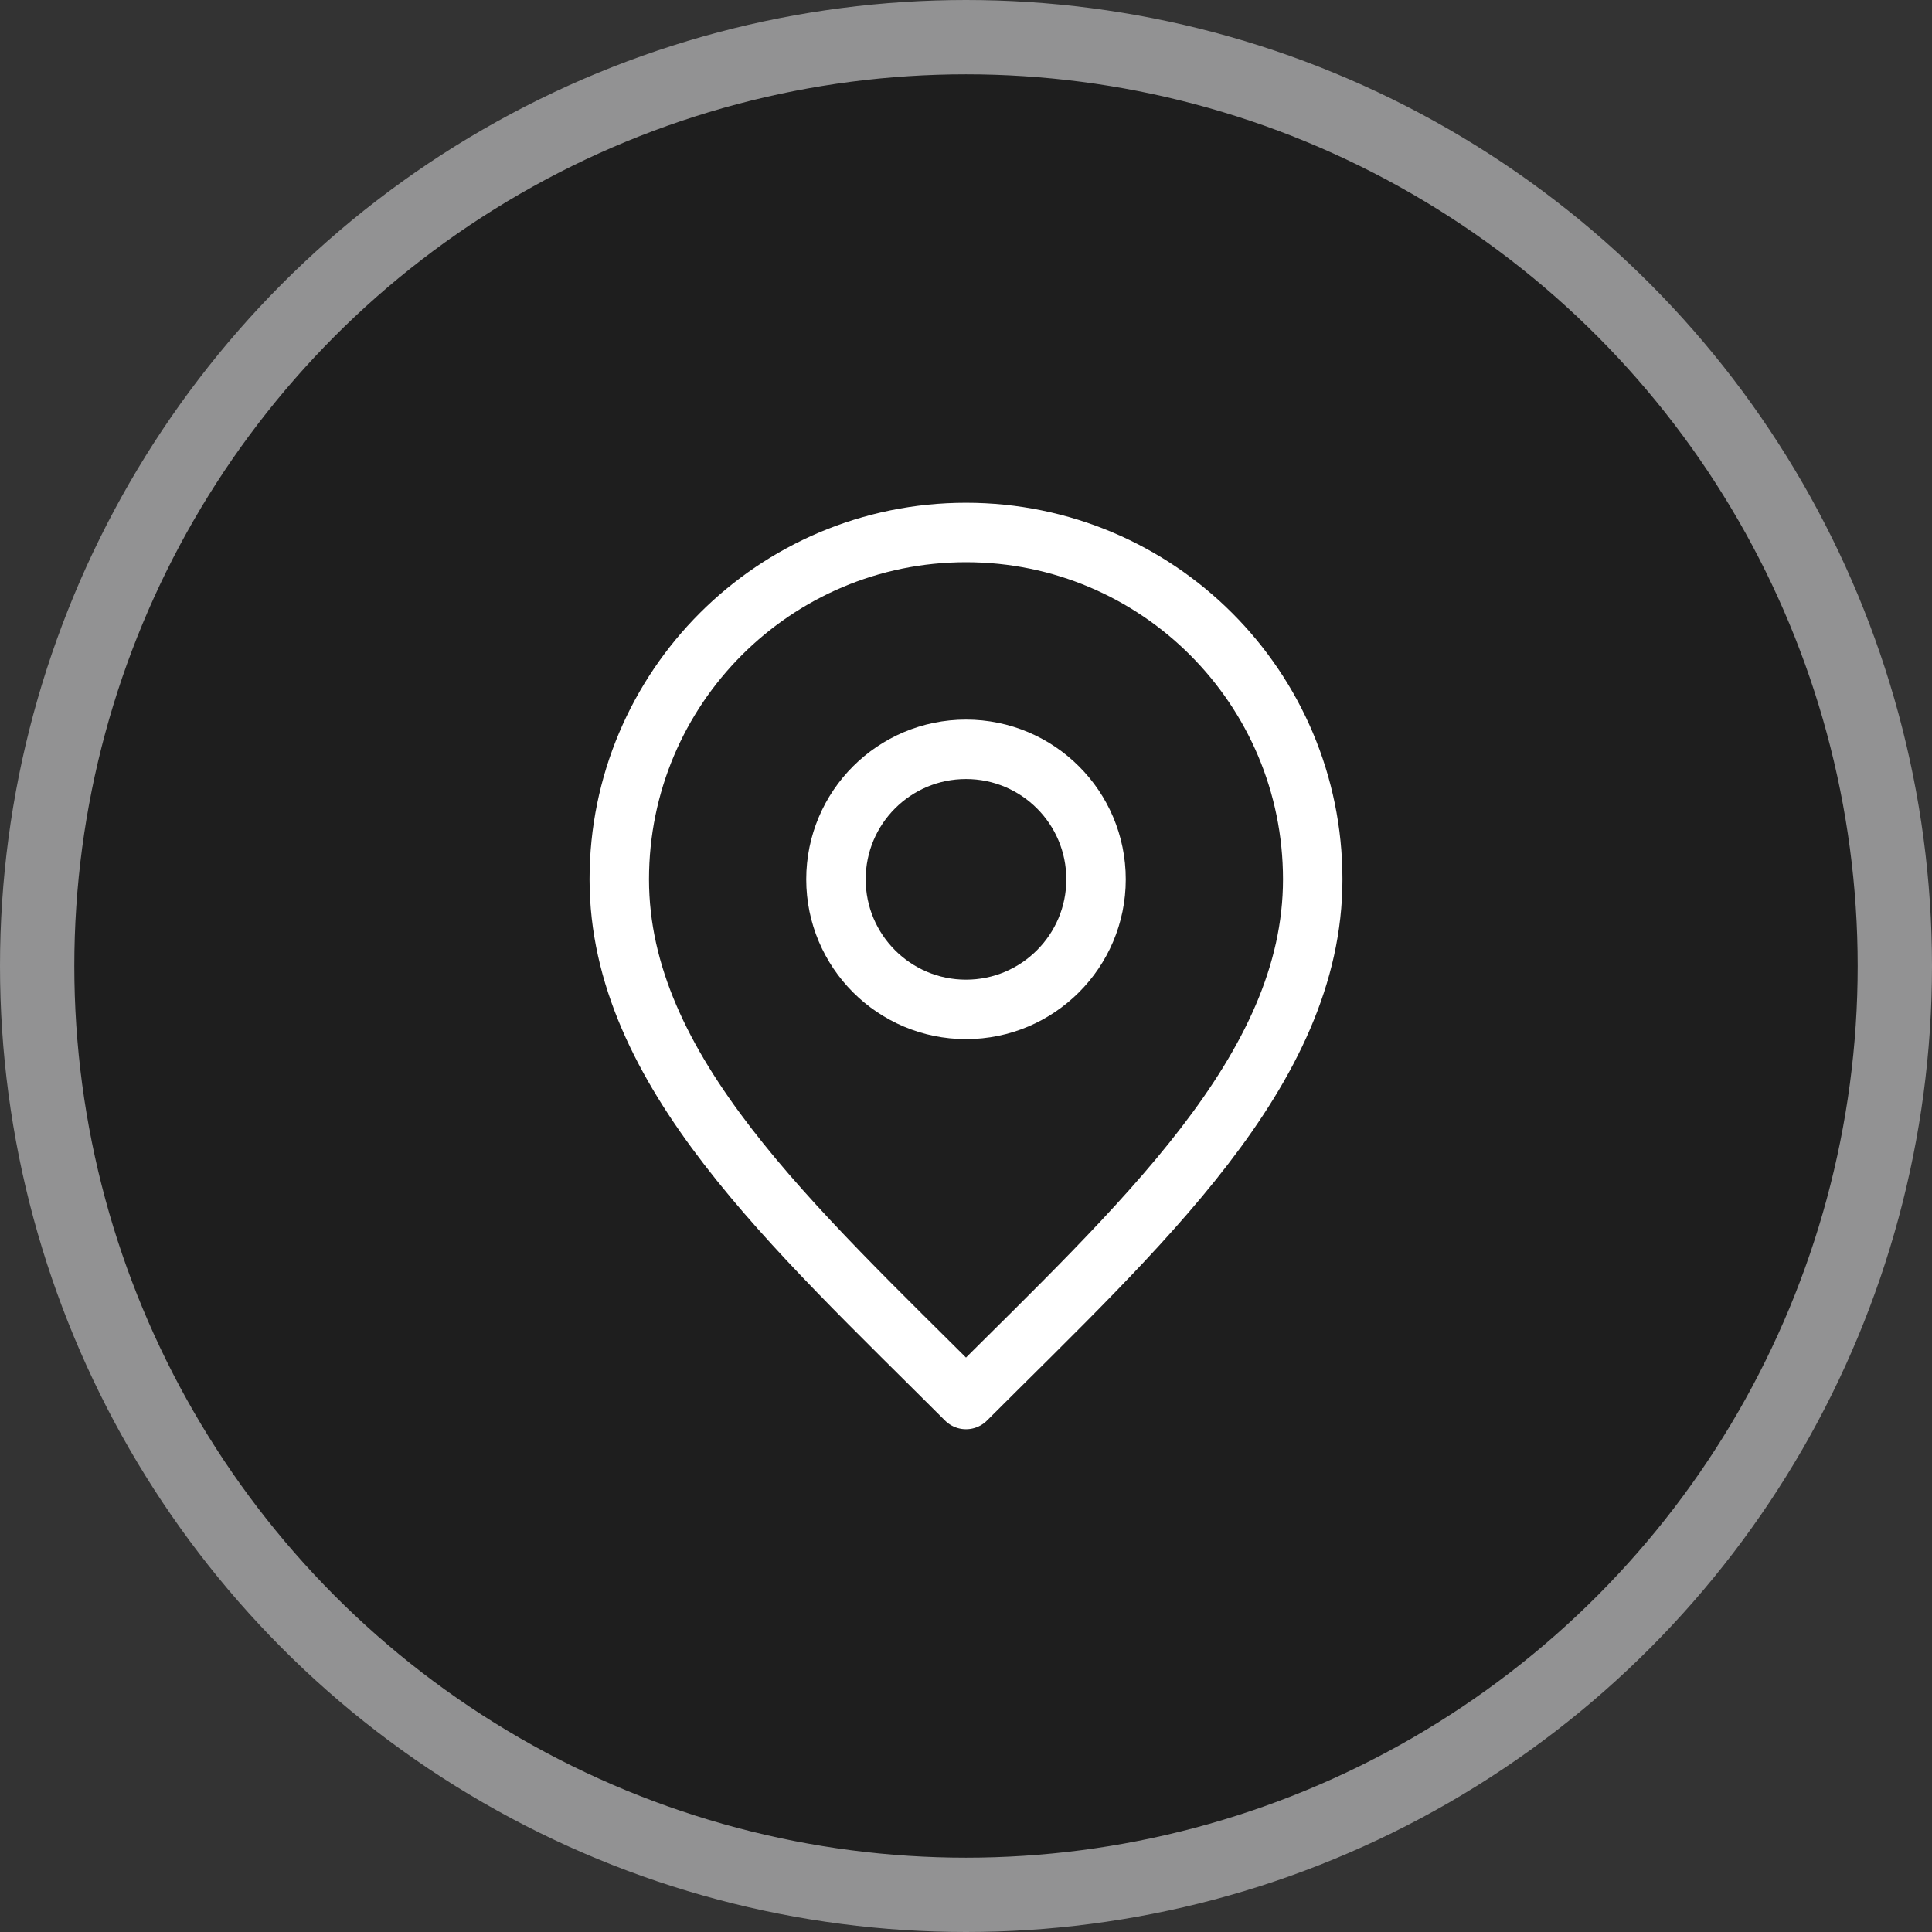
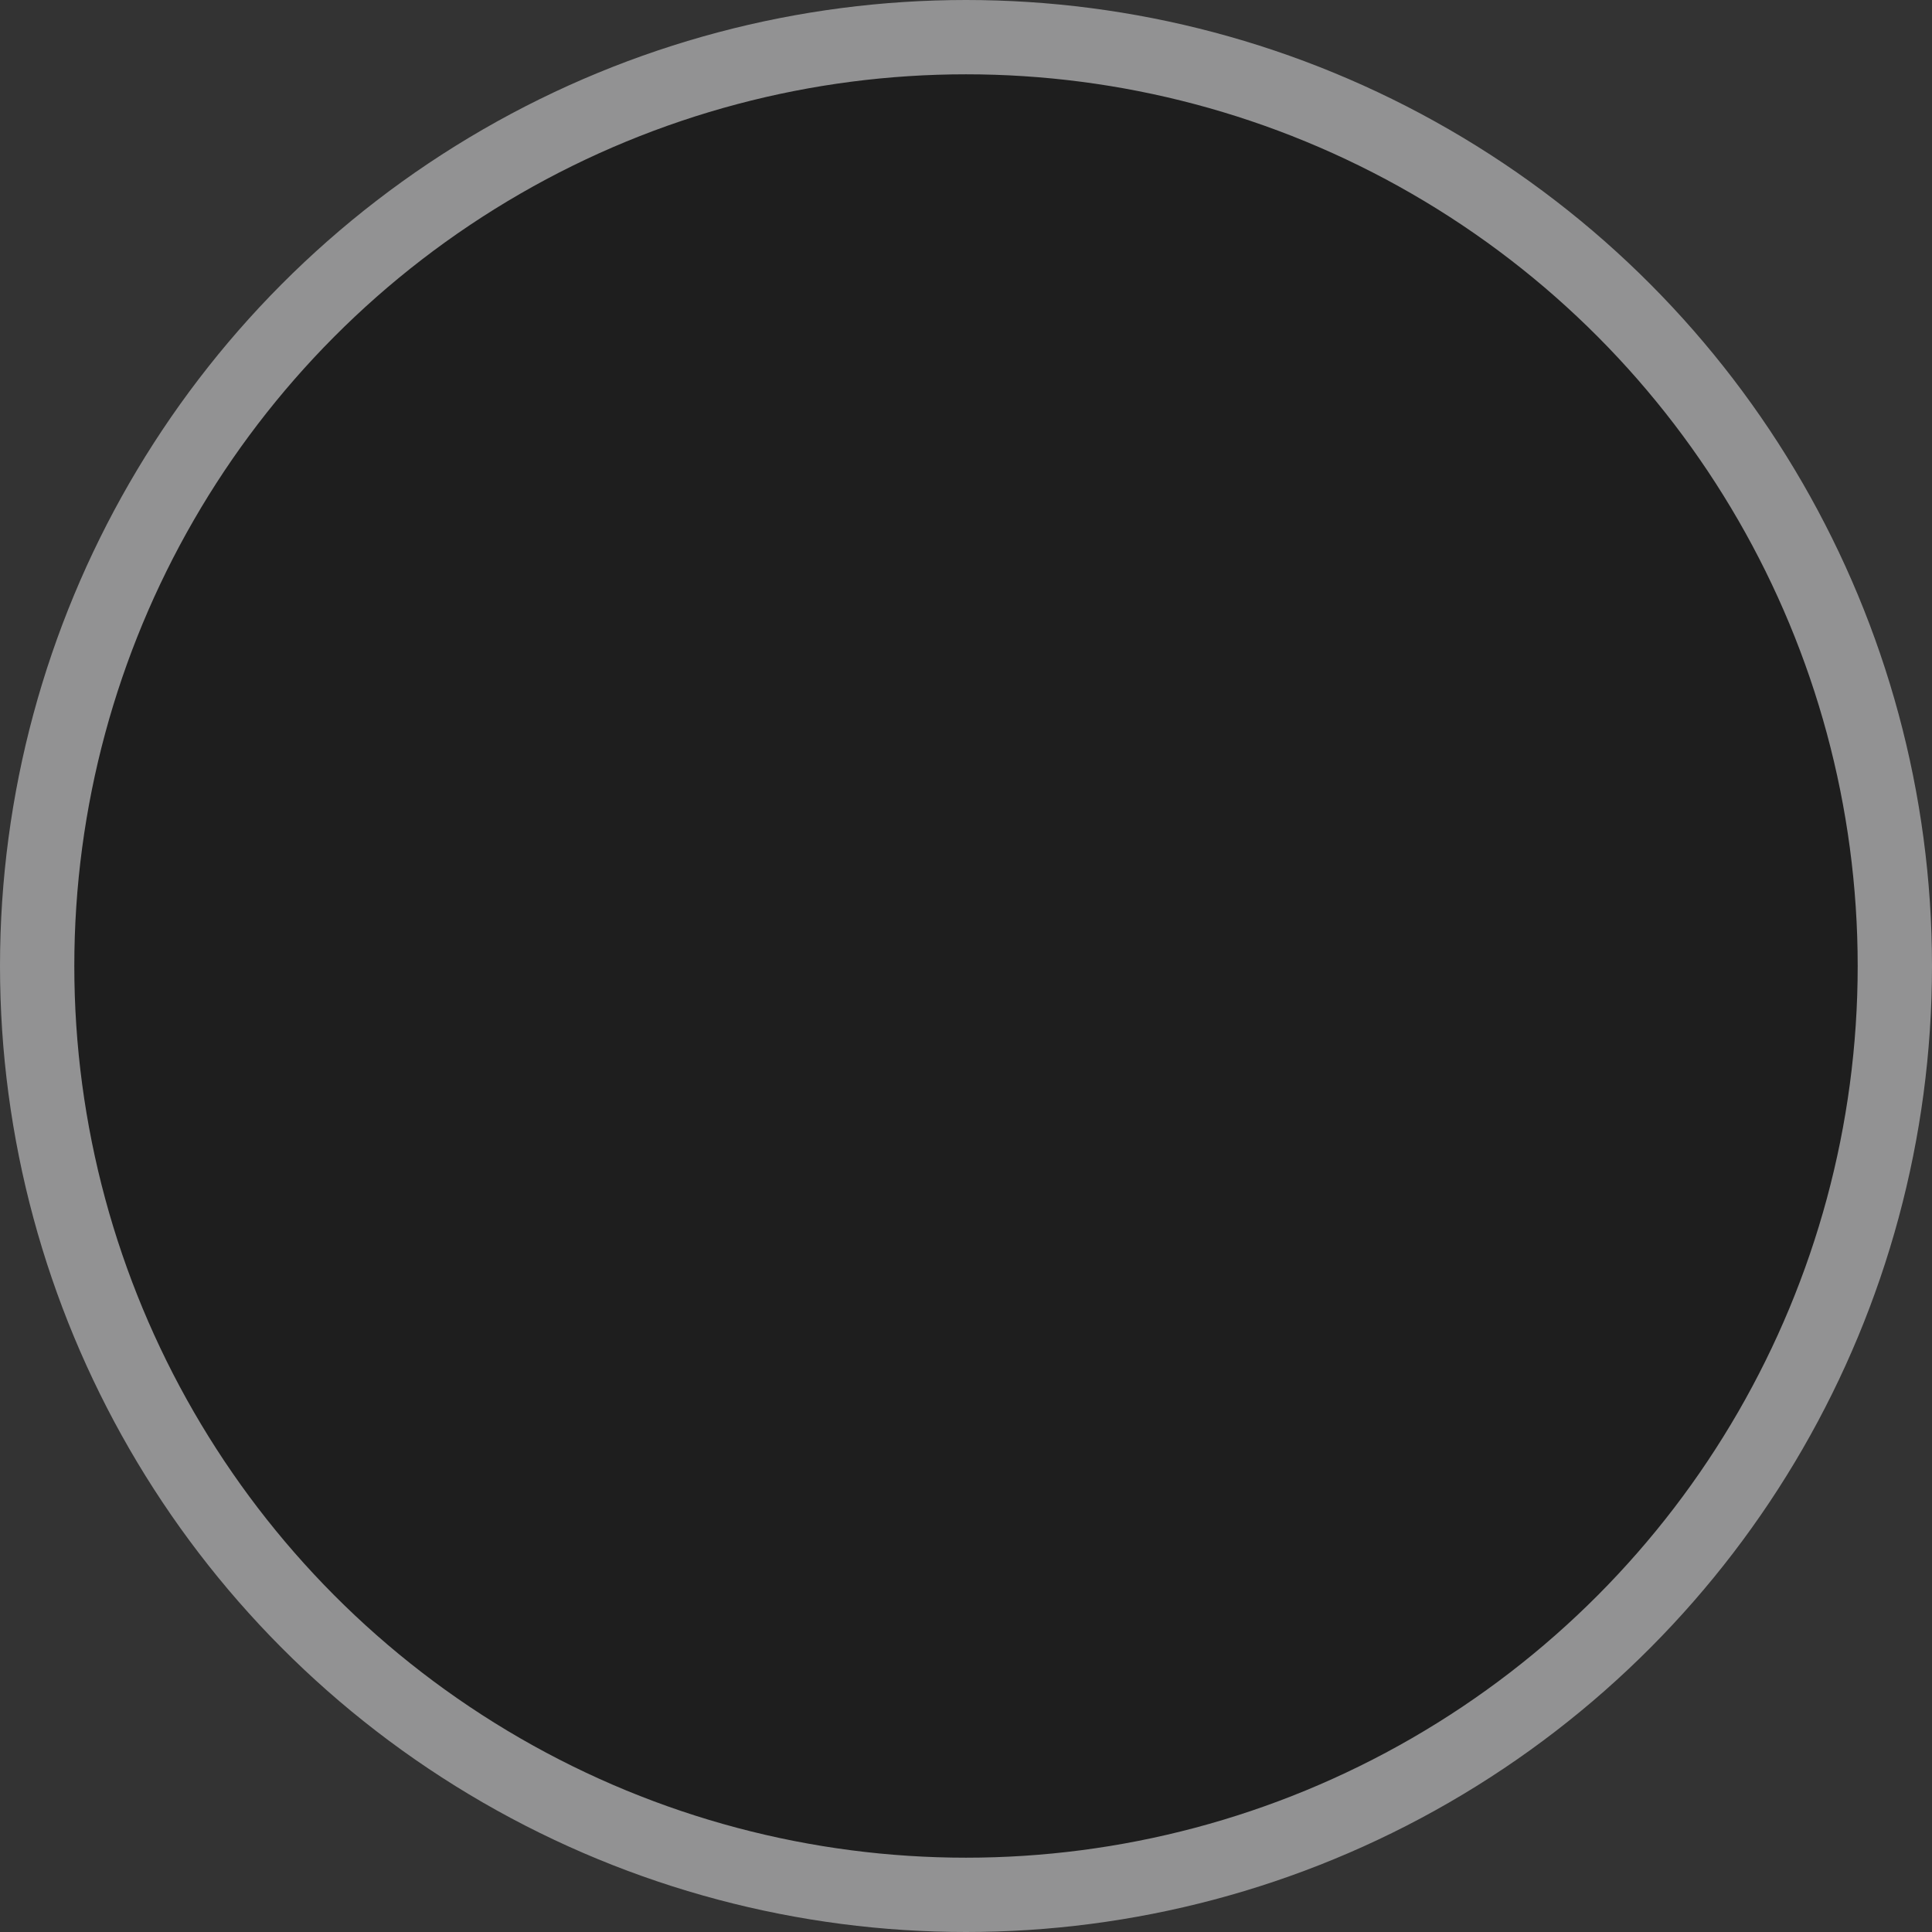
<svg xmlns="http://www.w3.org/2000/svg" width="13" height="13" viewBox="0 0 13 13" fill="none">
  <rect x="0" y="0" width="13" height="13" fill="#333333" stroke="none" />
  <circle cx="6.5" cy="6.5" r="6.25" fill="#1E1E1E" stroke="#929293" stroke-width="0.5" />
  <g clip-path="url(#clip0_25_24)">
    <path d="M6.5 6.792C6.983 6.792 7.375 6.4 7.375 5.917C7.375 5.433 6.983 5.042 6.5 5.042C6.017 5.042 5.625 5.433 5.625 5.917C5.625 6.4 6.017 6.792 6.5 6.792Z" stroke="white" stroke-width="0.4" stroke-linecap="round" stroke-linejoin="round" />
-     <path d="M6.5 9.417C7.667 8.25 8.833 7.205 8.833 5.917C8.833 4.628 7.789 3.583 6.5 3.583C5.211 3.583 4.167 4.628 4.167 5.917C4.167 7.205 5.333 8.25 6.5 9.417Z" stroke="white" stroke-width="0.4" stroke-linecap="round" stroke-linejoin="round" />
  </g>
  <defs>
    <clipPath id="clip0_25_24">
-       <rect width="7" height="7" fill="white" transform="translate(3 3)" />
-     </clipPath>
+       </clipPath>
  </defs>
</svg>